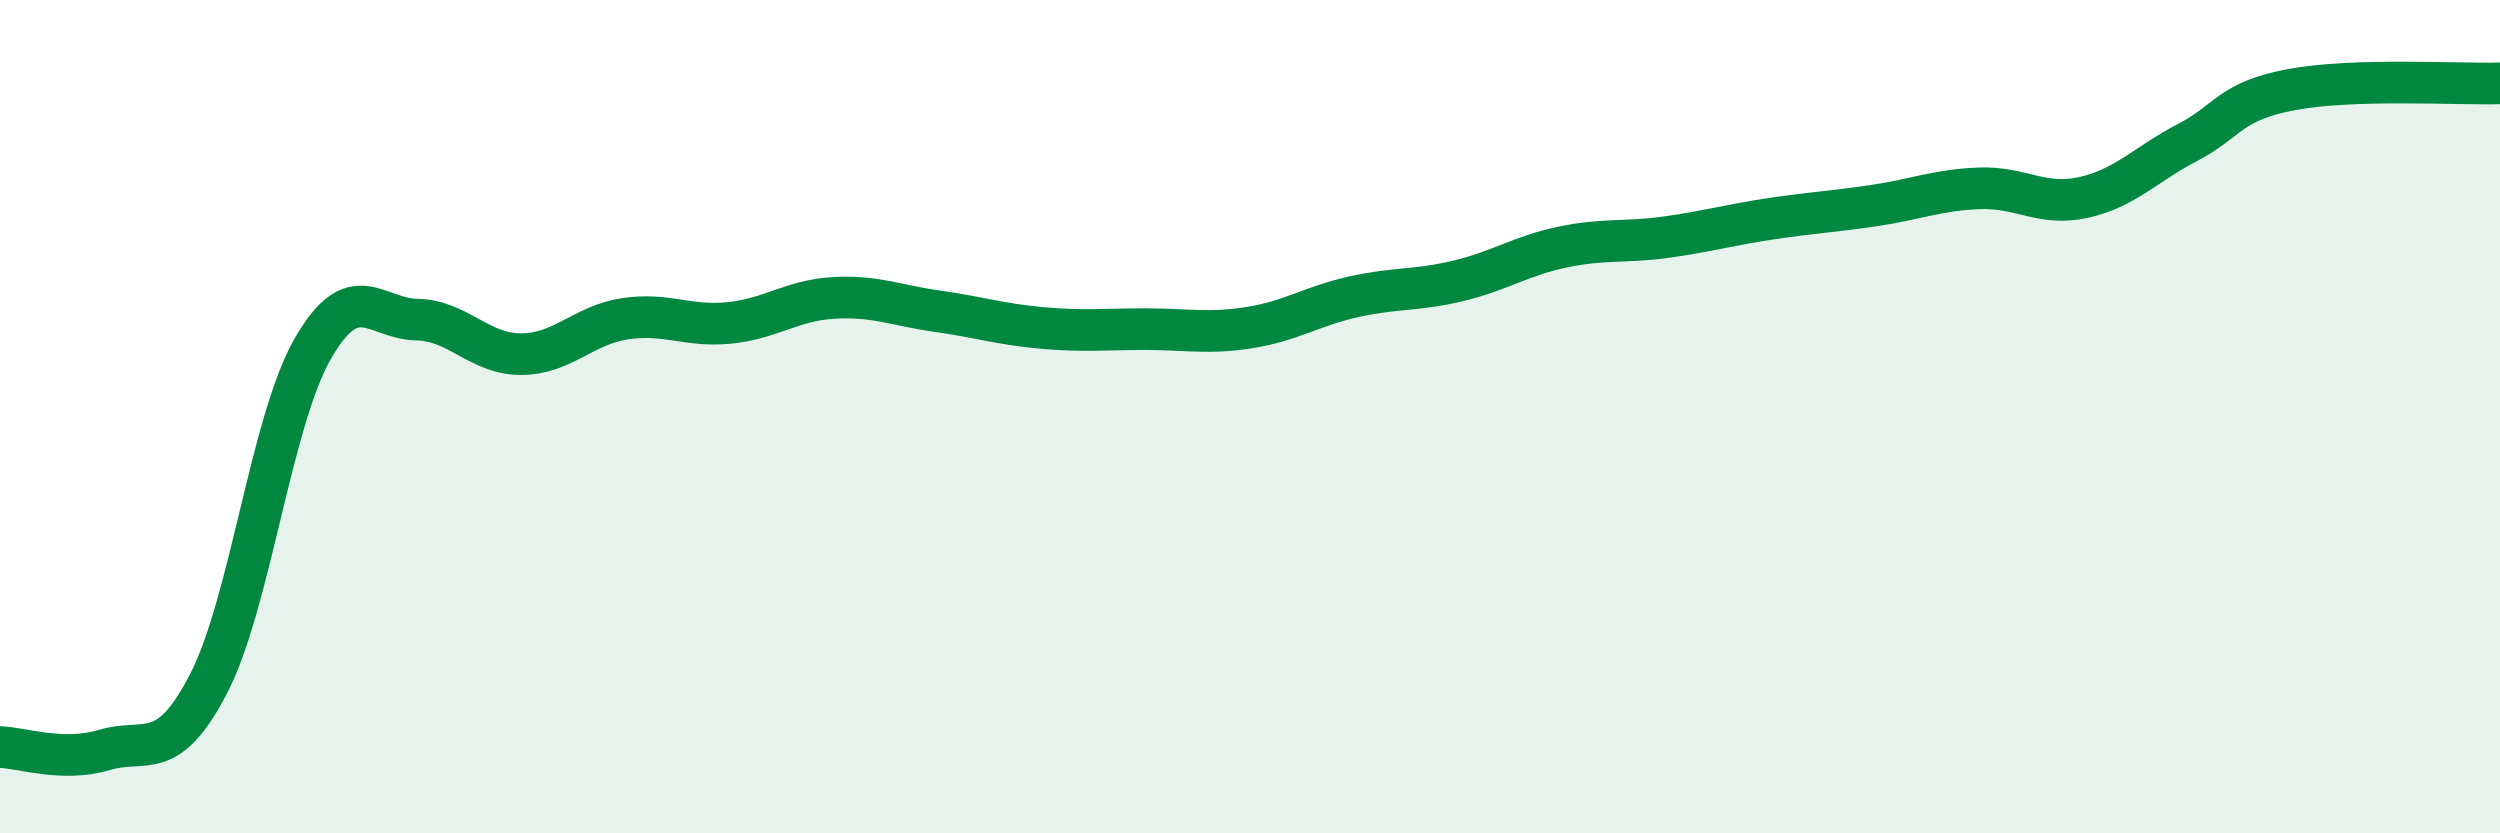
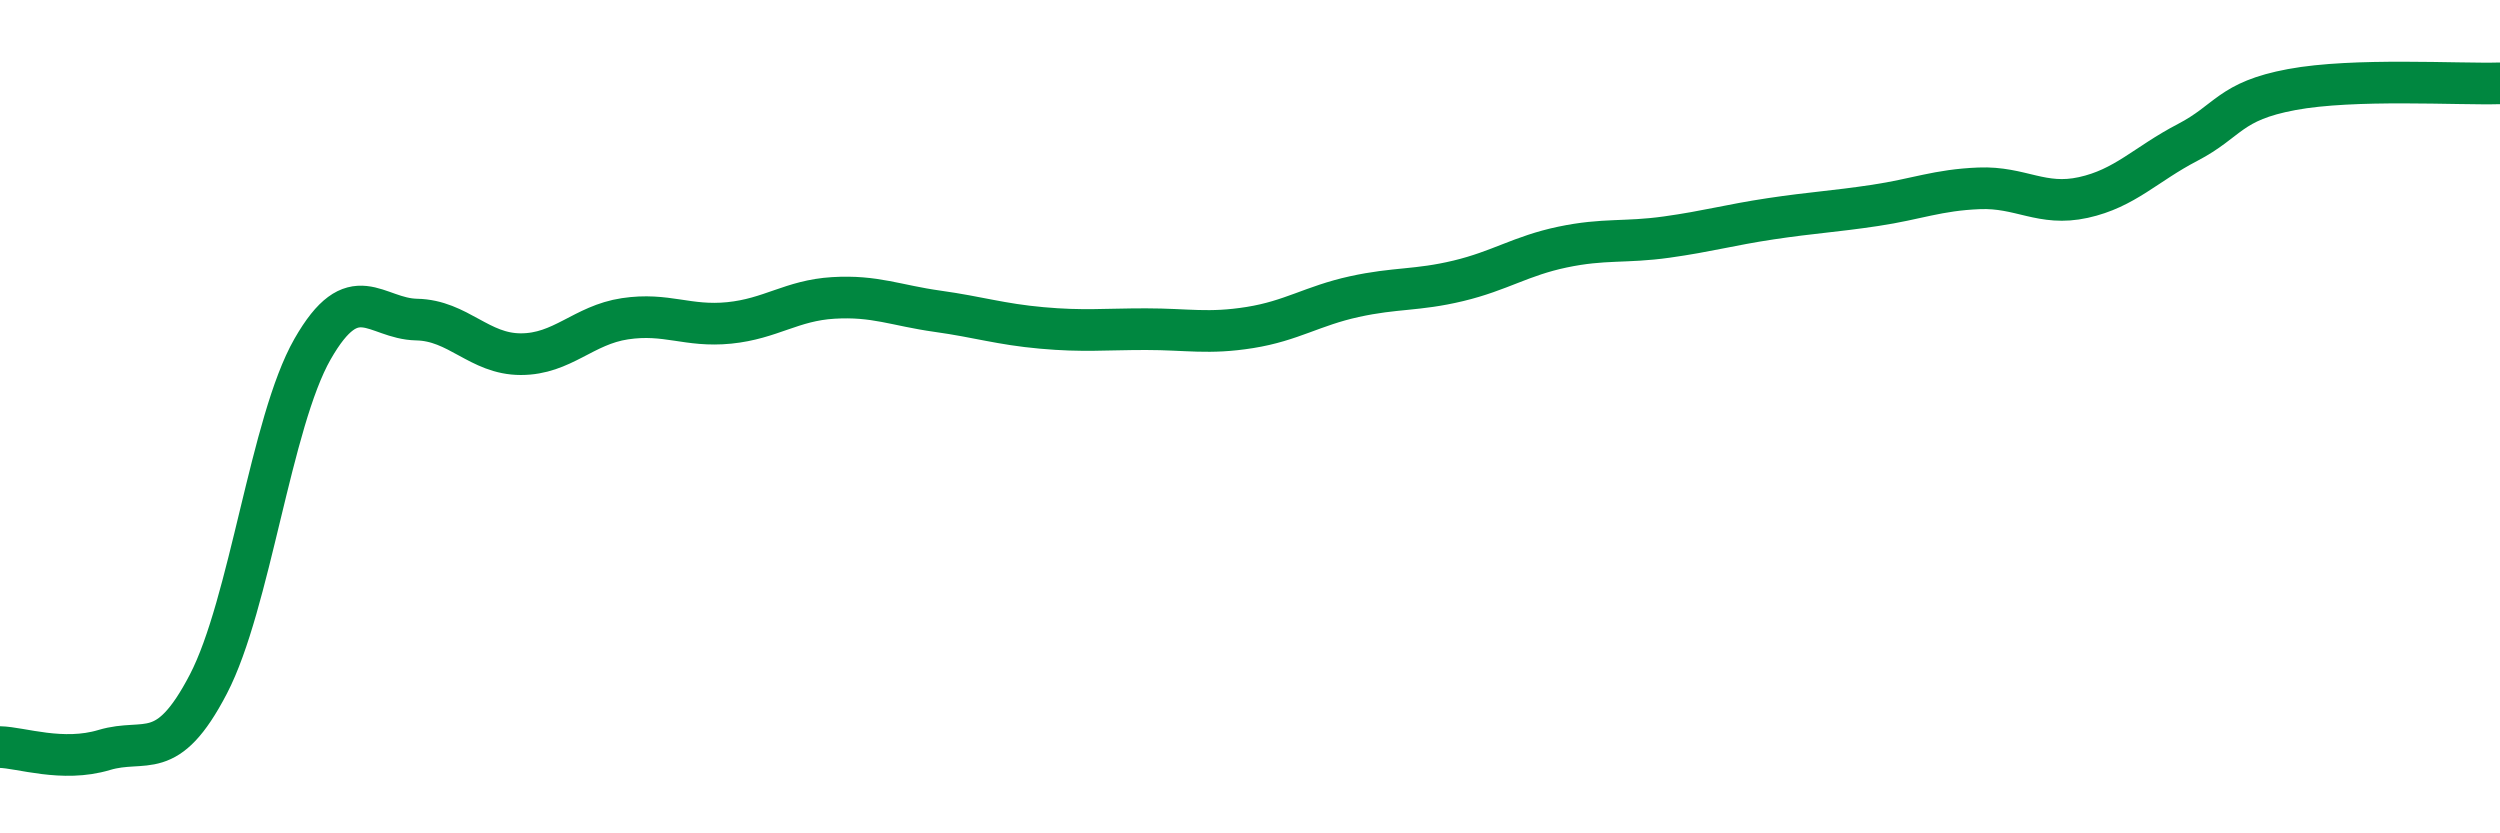
<svg xmlns="http://www.w3.org/2000/svg" width="60" height="20" viewBox="0 0 60 20">
-   <path d="M 0,17.93 C 0.5,17.94 1.5,18.3 2.5,18 C 3.5,17.7 4,18.34 5,16.42 C 6,14.5 6.5,10.13 7.5,8.38 C 8.5,6.63 9,7.65 10,7.67 C 11,7.69 11.5,8.5 12.5,8.5 C 13.5,8.5 14,7.8 15,7.65 C 16,7.5 16.5,7.85 17.5,7.75 C 18.5,7.65 19,7.21 20,7.15 C 21,7.09 21.5,7.33 22.5,7.47 C 23.5,7.61 24,7.78 25,7.87 C 26,7.96 26.5,7.9 27.5,7.9 C 28.5,7.9 29,8.02 30,7.86 C 31,7.7 31.5,7.34 32.5,7.12 C 33.5,6.9 34,6.98 35,6.74 C 36,6.5 36.5,6.14 37.5,5.93 C 38.5,5.72 39,5.83 40,5.69 C 41,5.55 41.5,5.4 42.5,5.25 C 43.5,5.1 44,5.08 45,4.93 C 46,4.78 46.5,4.56 47.5,4.52 C 48.5,4.48 49,4.96 50,4.74 C 51,4.52 51.5,3.94 52.5,3.42 C 53.5,2.9 53.5,2.43 55,2.15 C 56.5,1.87 59,2.03 60,2L60 20L0 20Z" fill="#008740" opacity="0.1" stroke-linecap="round" stroke-linejoin="round" />
  <path d="M 0,17.93 C 0.5,17.94 1.5,18.3 2.5,18 C 3.5,17.7 4,18.34 5,16.42 C 6,14.5 6.5,10.13 7.5,8.38 C 8.5,6.63 9,7.65 10,7.67 C 11,7.69 11.5,8.5 12.5,8.5 C 13.5,8.5 14,7.8 15,7.65 C 16,7.5 16.5,7.85 17.5,7.75 C 18.5,7.65 19,7.21 20,7.15 C 21,7.09 21.5,7.33 22.5,7.47 C 23.5,7.61 24,7.78 25,7.87 C 26,7.96 26.5,7.9 27.5,7.9 C 28.5,7.9 29,8.02 30,7.86 C 31,7.7 31.5,7.34 32.5,7.12 C 33.5,6.9 34,6.98 35,6.74 C 36,6.5 36.5,6.14 37.5,5.93 C 38.5,5.72 39,5.83 40,5.69 C 41,5.55 41.5,5.4 42.5,5.25 C 43.5,5.1 44,5.08 45,4.93 C 46,4.78 46.5,4.56 47.5,4.52 C 48.5,4.48 49,4.96 50,4.74 C 51,4.52 51.5,3.94 52.5,3.42 C 53.5,2.9 53.5,2.43 55,2.15 C 56.5,1.87 59,2.03 60,2" stroke="#008740" stroke-width="1" fill="none" stroke-linecap="round" stroke-linejoin="round" />
</svg>